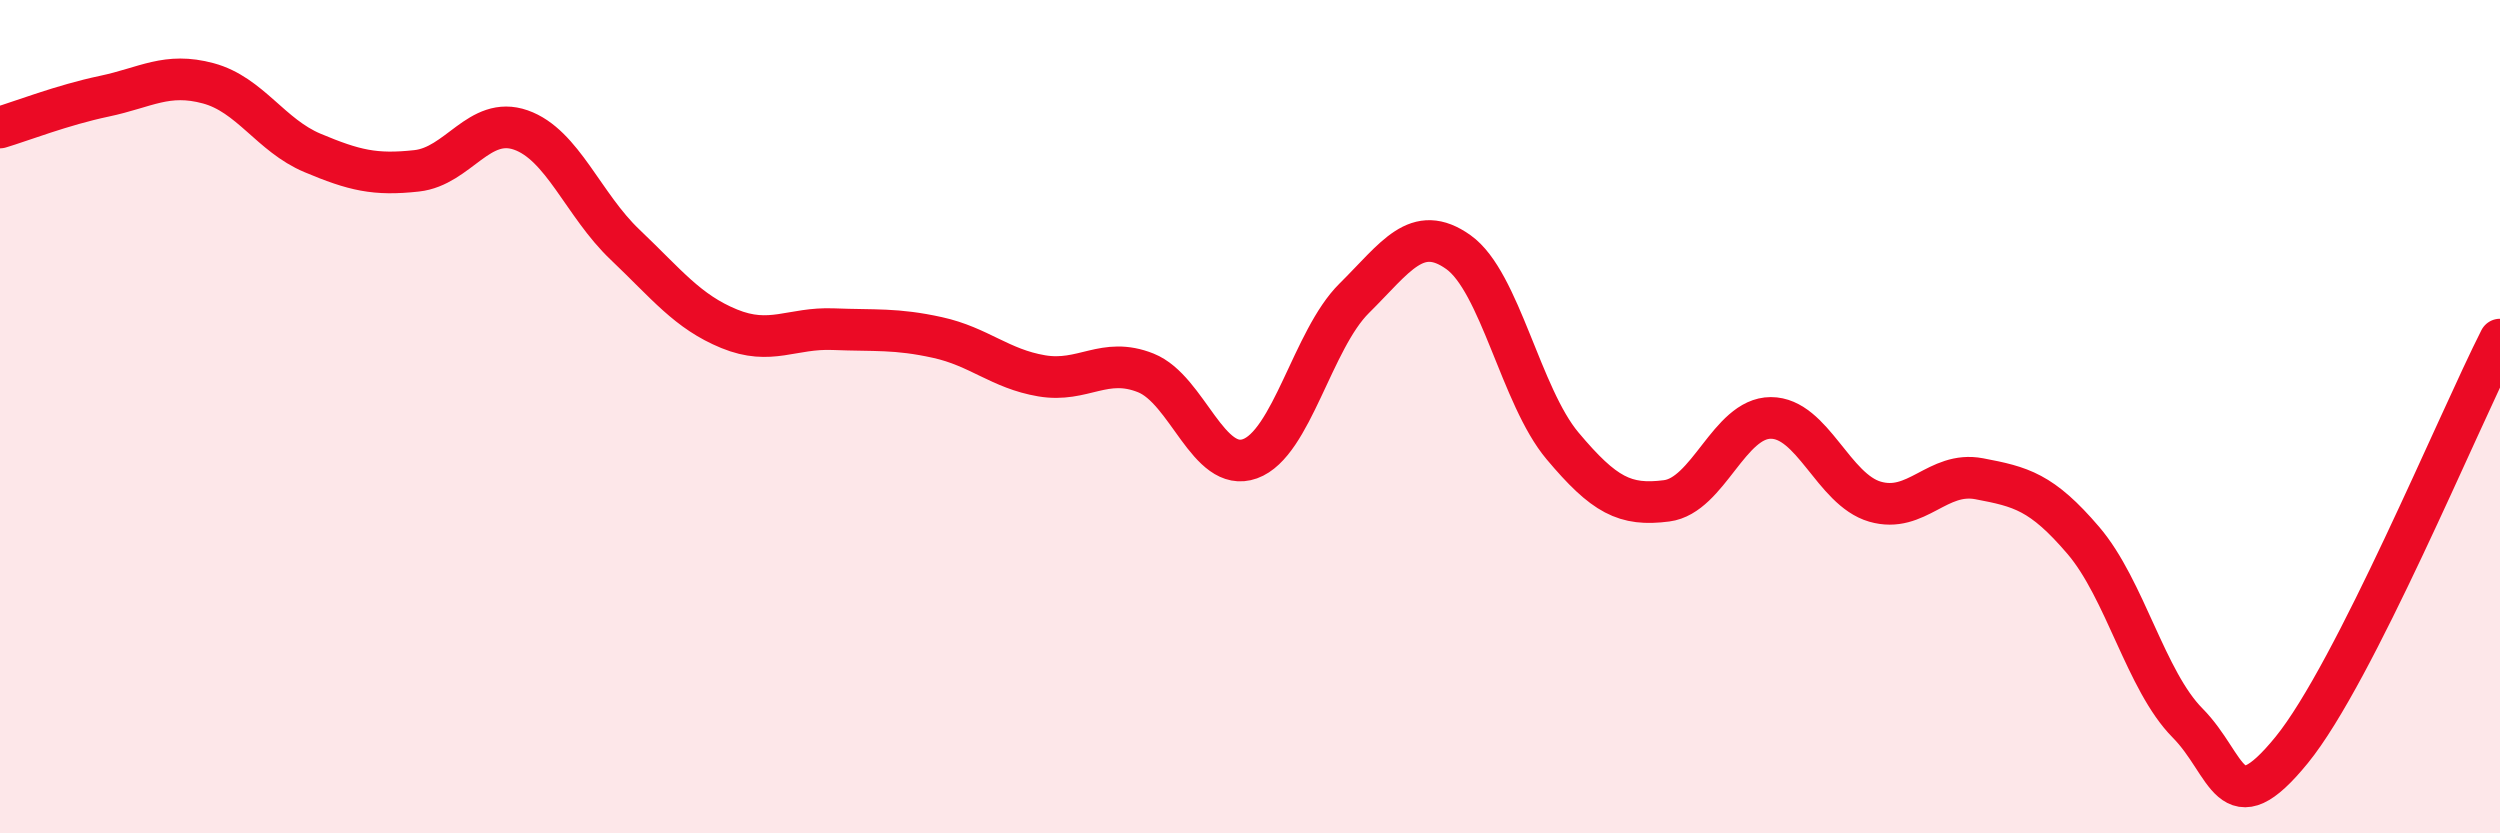
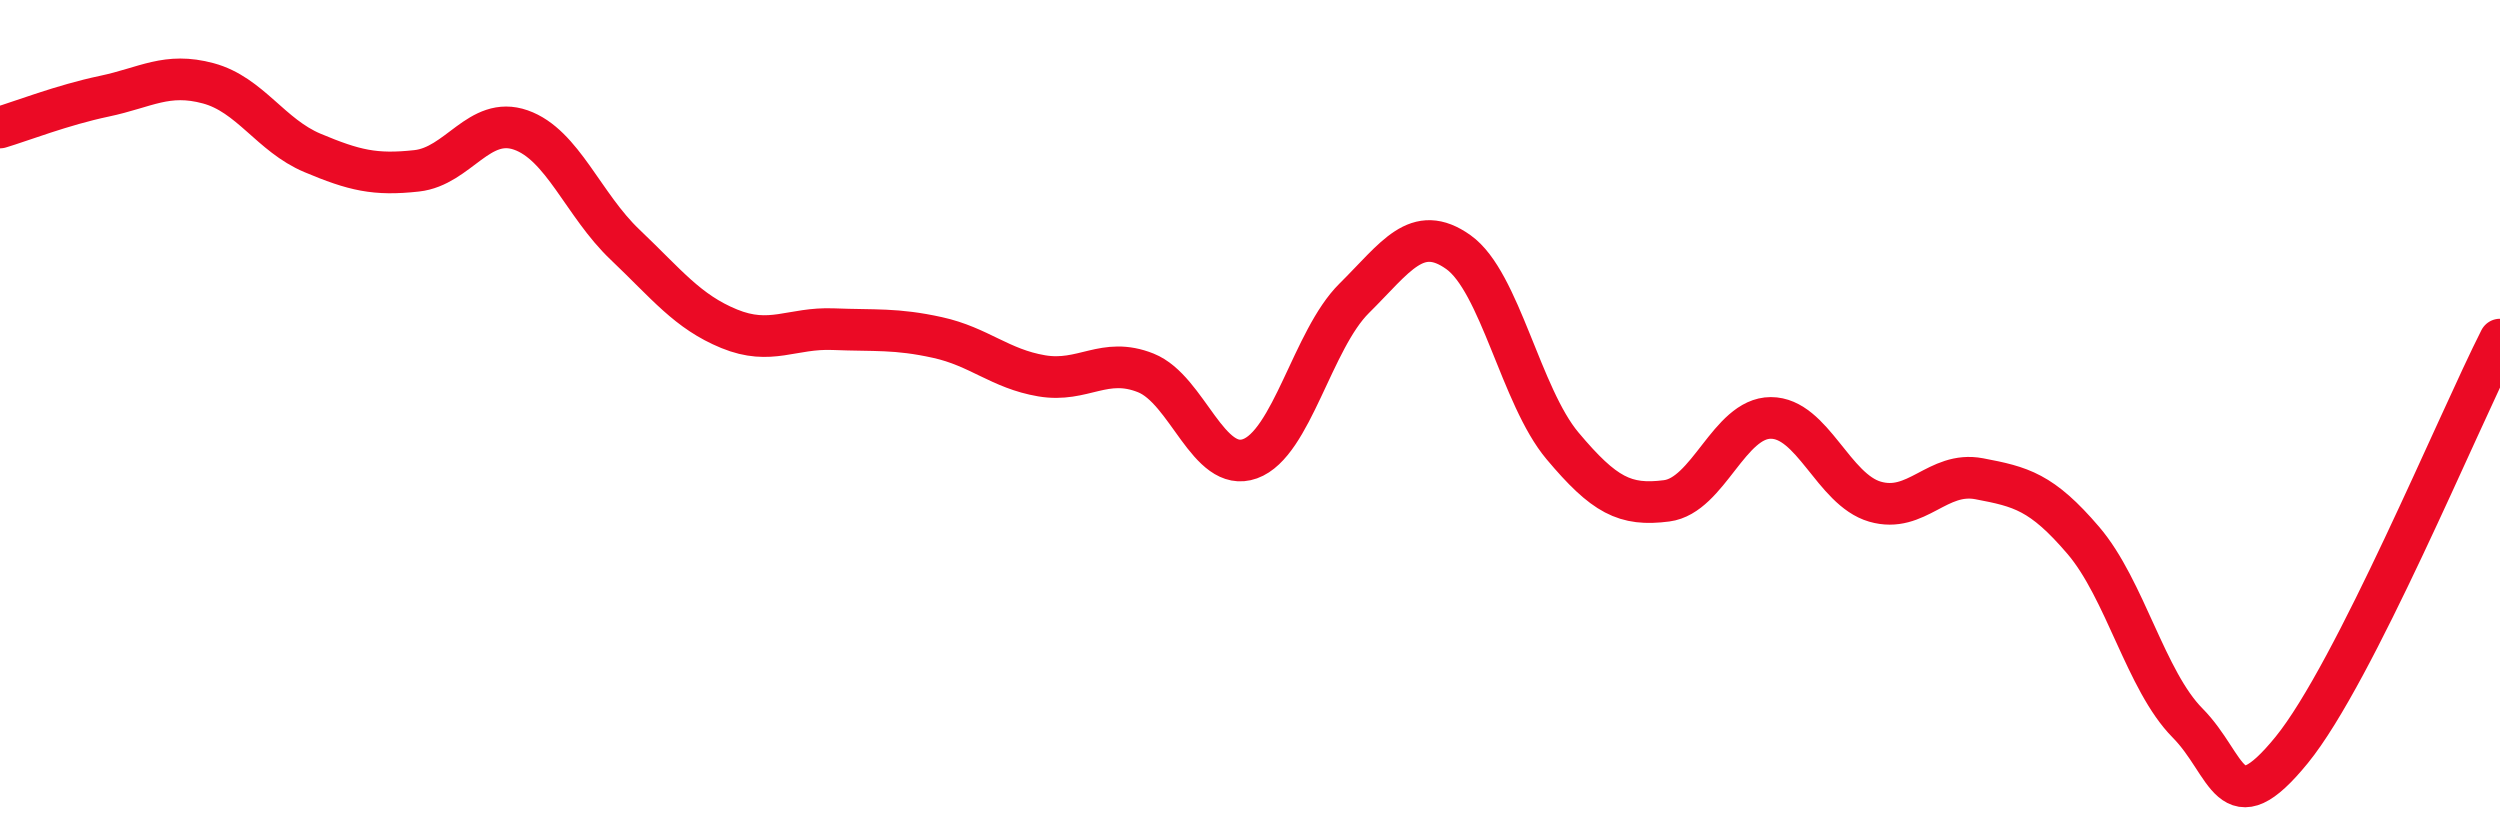
<svg xmlns="http://www.w3.org/2000/svg" width="60" height="20" viewBox="0 0 60 20">
-   <path d="M 0,3.06 C 0.5,2.91 1.5,2.52 2.5,2.31 C 3.5,2.1 4,1.73 5,2 C 6,2.27 6.5,3.25 7.5,3.67 C 8.5,4.09 9,4.21 10,4.1 C 11,3.99 11.5,2.77 12.5,3.12 C 13.5,3.47 14,4.92 15,5.87 C 16,6.82 16.5,7.48 17.5,7.89 C 18.5,8.3 19,7.86 20,7.9 C 21,7.94 21.5,7.88 22.5,8.1 C 23.5,8.32 24,8.85 25,9.02 C 26,9.19 26.5,8.55 27.5,8.95 C 28.5,9.35 29,11.37 30,11.01 C 31,10.65 31.5,8.15 32.5,7.16 C 33.5,6.17 34,5.34 35,6.05 C 36,6.76 36.5,9.51 37.5,10.7 C 38.5,11.89 39,12.15 40,12.02 C 41,11.89 41.5,10.03 42.5,10.03 C 43.5,10.03 44,11.75 45,12.04 C 46,12.33 46.5,11.3 47.5,11.49 C 48.5,11.68 49,11.8 50,12.97 C 51,14.14 51.5,16.34 52.5,17.35 C 53.5,18.36 53.5,19.84 55,18 C 56.5,16.16 59,10.12 60,8.15L60 20L0 20Z" fill="#EB0A25" opacity="0.1" stroke-linecap="round" stroke-linejoin="round" />
  <path d="M 0,3.06 C 0.5,2.91 1.5,2.52 2.5,2.31 C 3.5,2.1 4,1.73 5,2 C 6,2.27 6.5,3.25 7.5,3.67 C 8.5,4.09 9,4.21 10,4.1 C 11,3.99 11.5,2.77 12.5,3.12 C 13.5,3.47 14,4.92 15,5.87 C 16,6.82 16.5,7.48 17.5,7.89 C 18.5,8.3 19,7.86 20,7.9 C 21,7.94 21.5,7.88 22.5,8.1 C 23.5,8.32 24,8.85 25,9.02 C 26,9.19 26.5,8.55 27.5,8.95 C 28.5,9.35 29,11.37 30,11.01 C 31,10.65 31.5,8.15 32.5,7.16 C 33.5,6.17 34,5.34 35,6.05 C 36,6.76 36.5,9.51 37.5,10.7 C 38.5,11.89 39,12.15 40,12.02 C 41,11.89 41.5,10.03 42.5,10.03 C 43.5,10.03 44,11.75 45,12.04 C 46,12.33 46.5,11.3 47.5,11.49 C 48.5,11.68 49,11.8 50,12.97 C 51,14.14 51.5,16.34 52.5,17.35 C 53.5,18.36 53.5,19.84 55,18 C 56.5,16.16 59,10.12 60,8.15" stroke="#EB0A25" stroke-width="1" fill="none" stroke-linecap="round" stroke-linejoin="round" />
</svg>